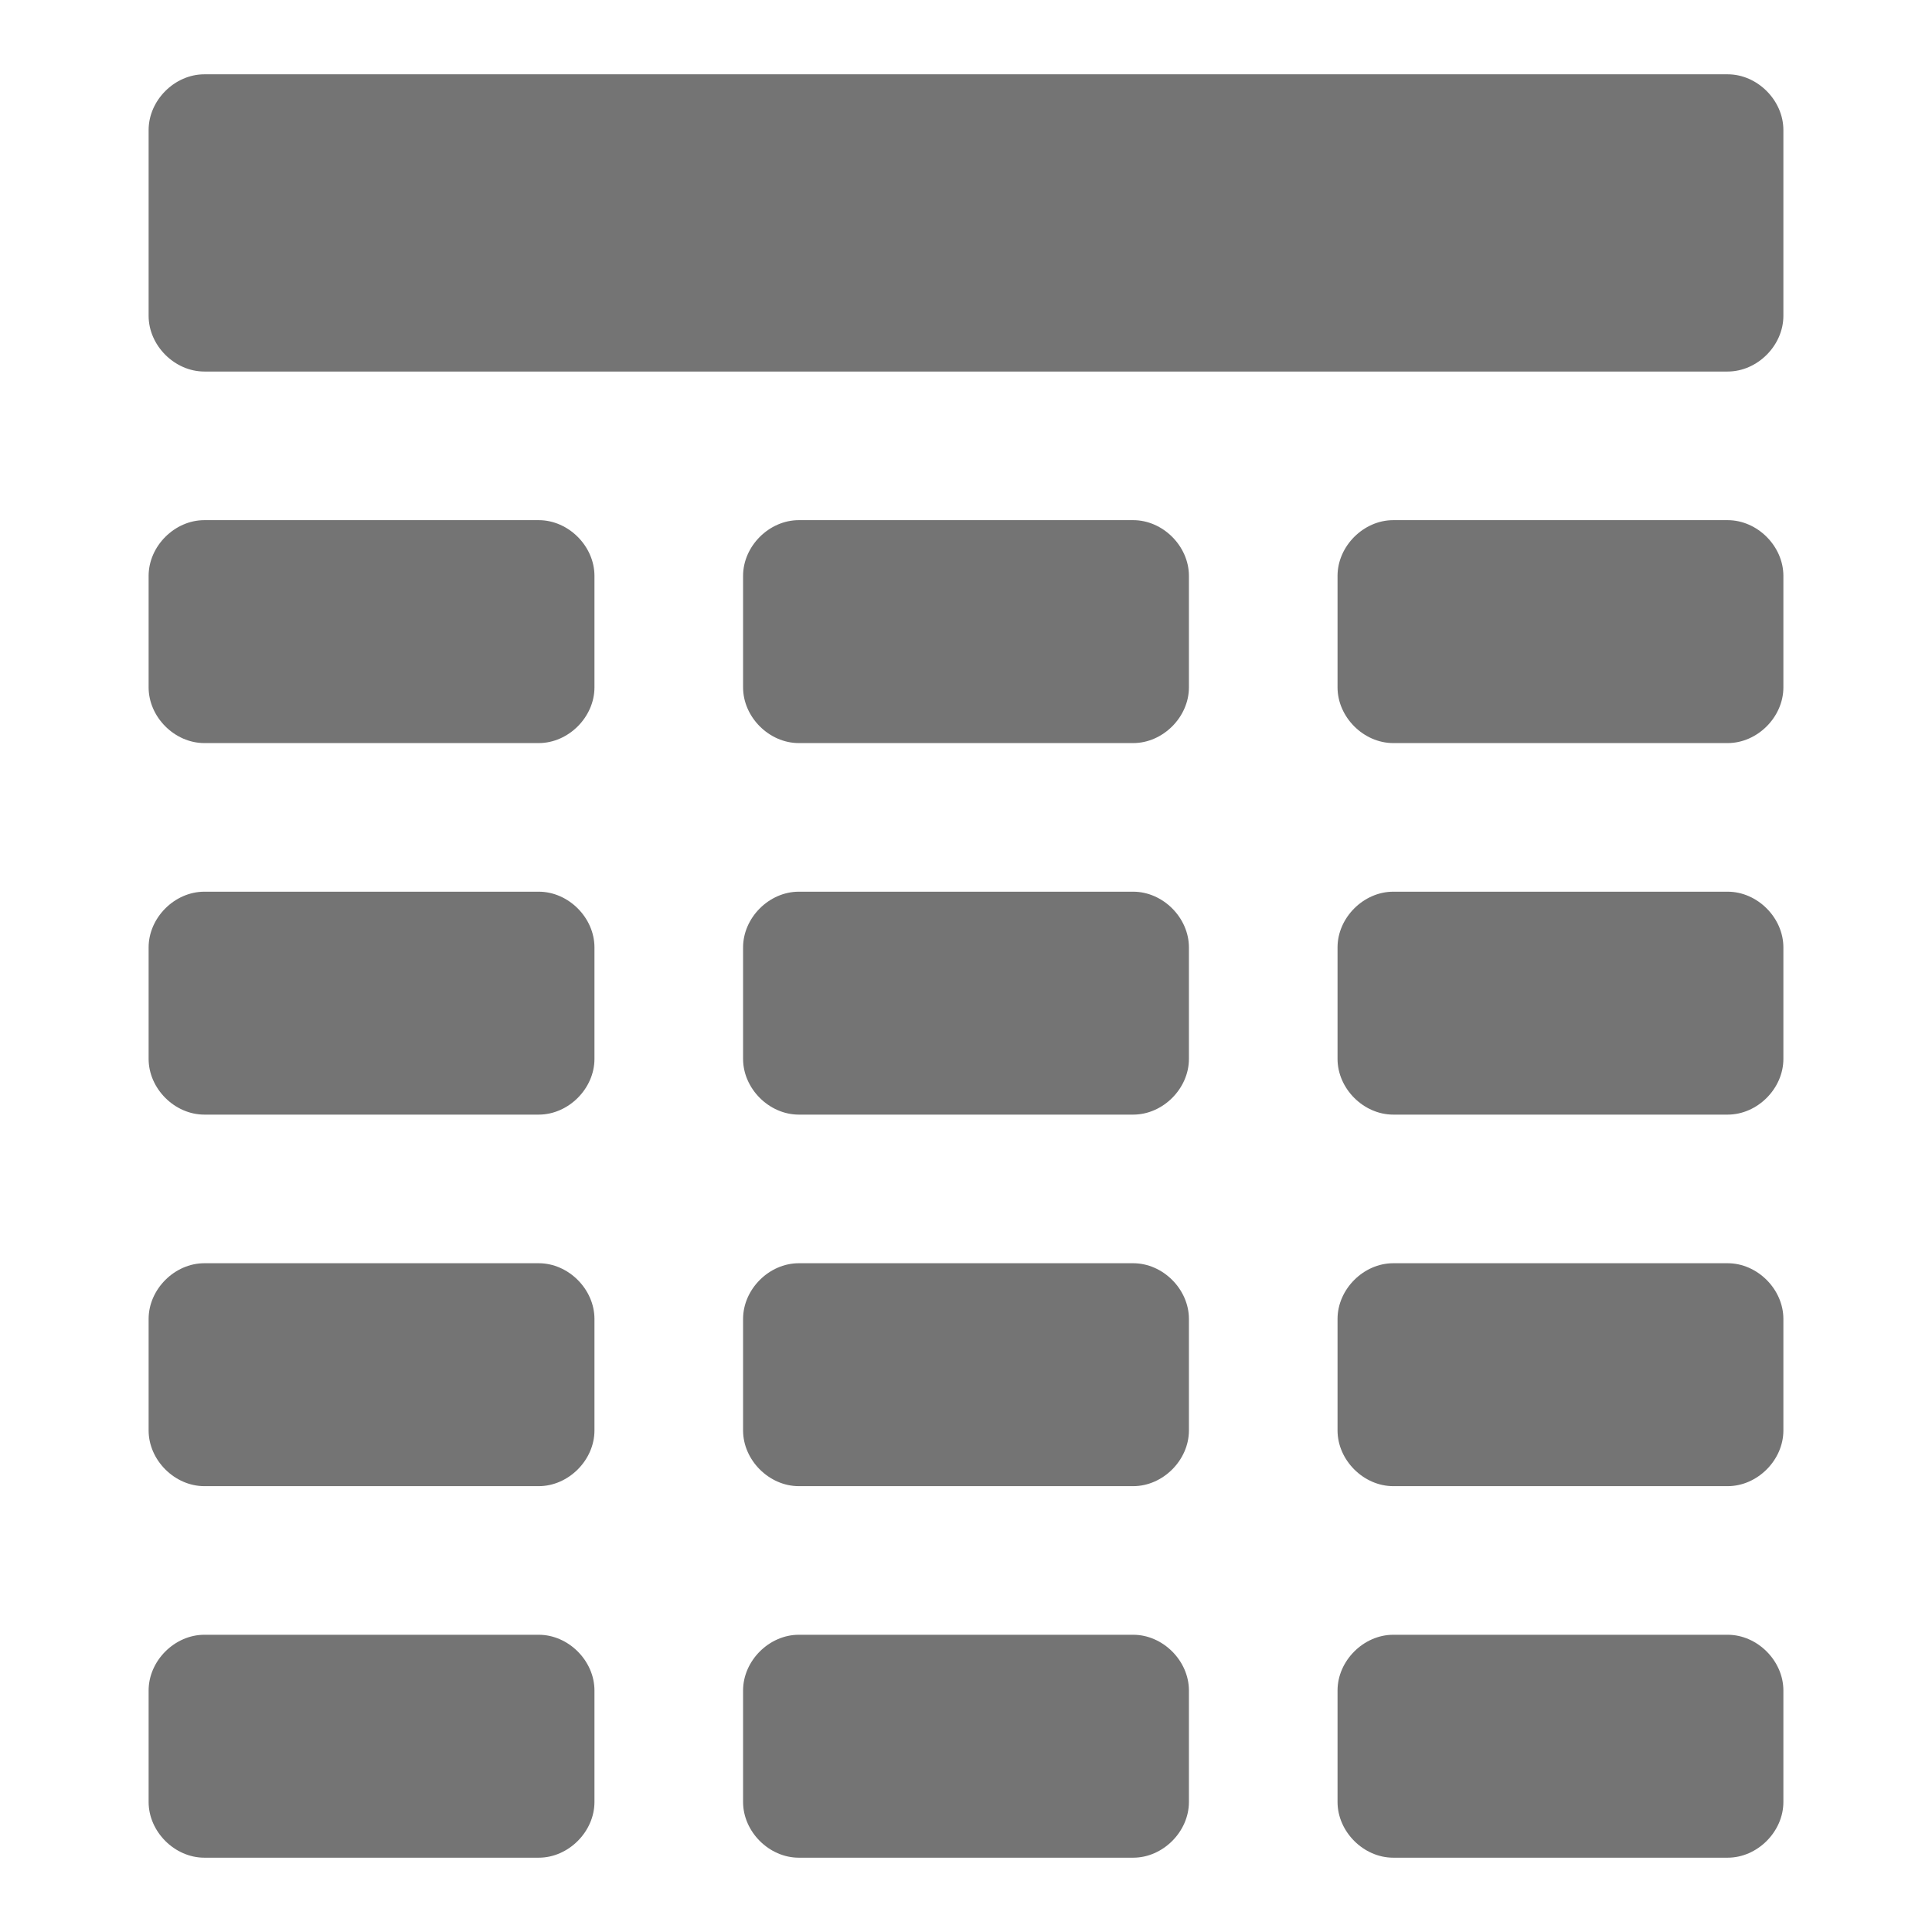
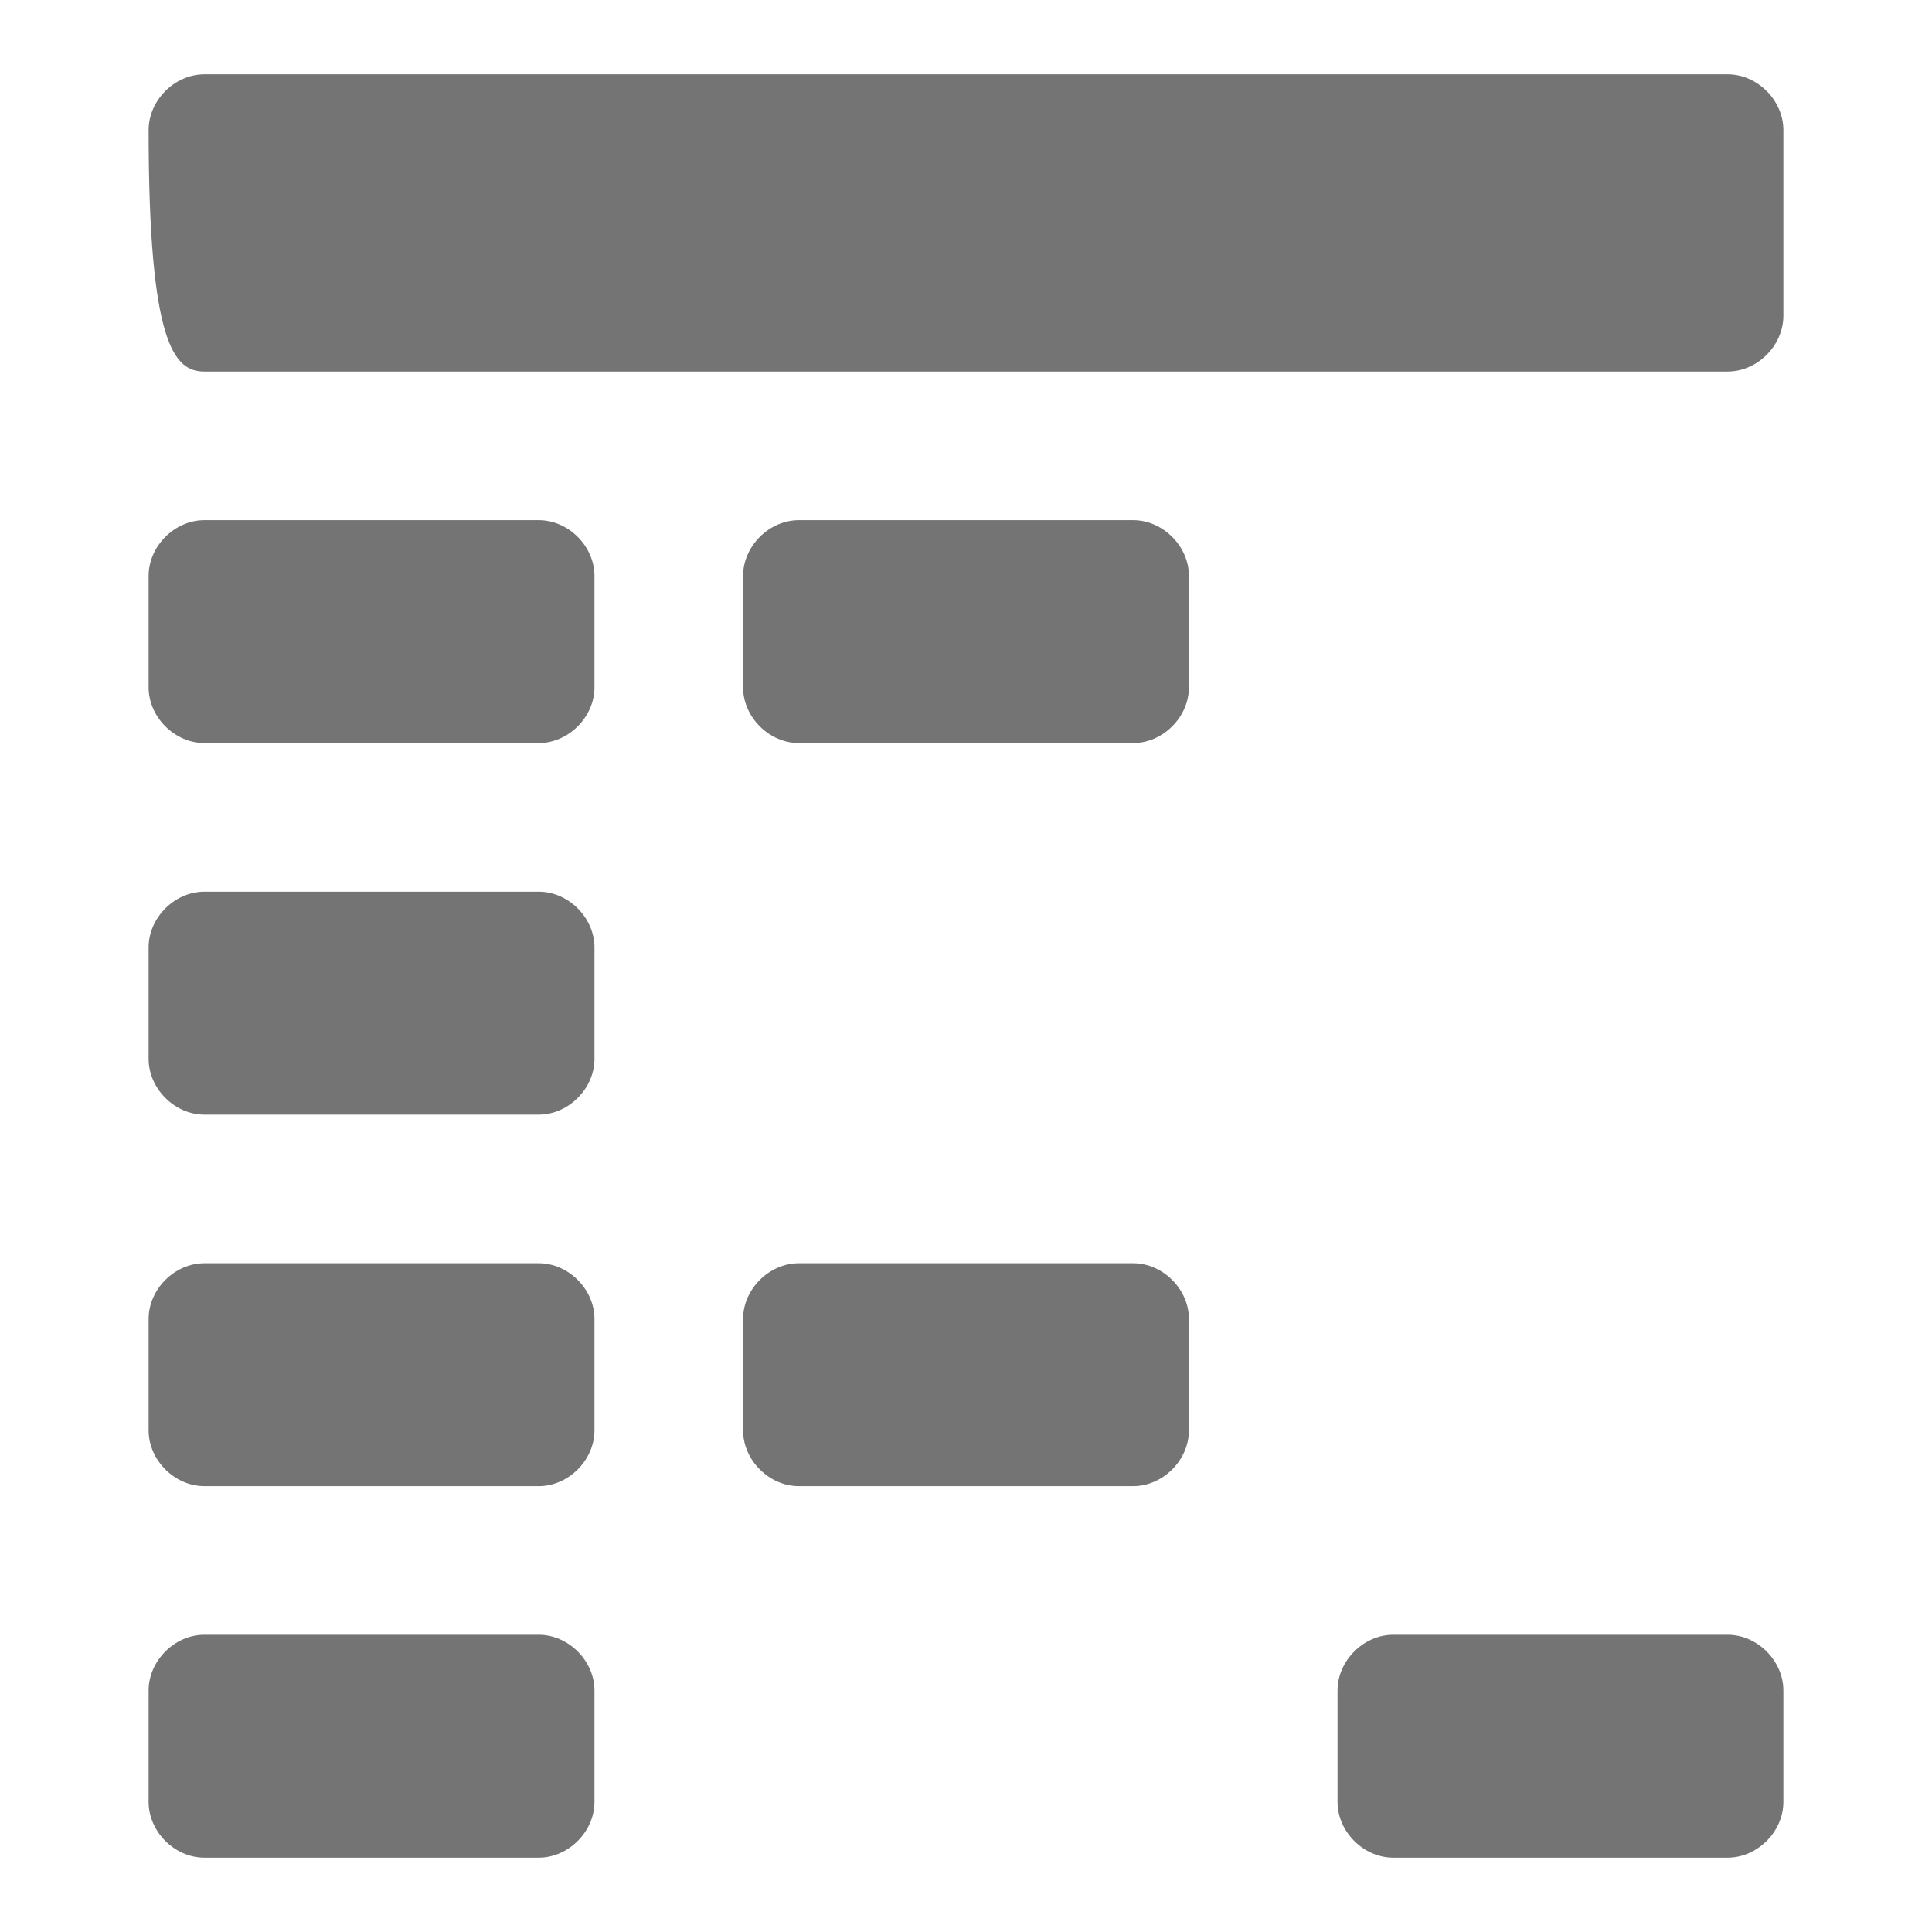
<svg xmlns="http://www.w3.org/2000/svg" x="0px" y="0px" width="16px" height="16px" viewBox="0 0 52 52" enable-background="new 0 0 52 52" xml:space="preserve">
  <g>
    <g>
-       <path fill="#747474" d="M46.5,2h-41C4.7,2,4,2.7,4,3.5v5C4,9.3,4.7,10,5.5,10h41c0.8,0,1.5-0.7,1.5-1.5v-5C48,2.7,47.3,2,46.5,2z" />
+       <path fill="#747474" d="M46.5,2h-41C4.7,2,4,2.7,4,3.5C4,9.3,4.7,10,5.5,10h41c0.8,0,1.5-0.7,1.5-1.5v-5C48,2.7,47.3,2,46.5,2z" />
    </g>
  </g>
  <g>
    <g>
      <path fill="#747474" d="M14.5,14h-9C4.7,14,4,14.7,4,15.5v3C4,19.3,4.7,20,5.5,20h9c0.8,0,1.5-0.7,1.5-1.5v-3    C16,14.7,15.3,14,14.5,14z" />
    </g>
  </g>
  <g>
    <g>
      <path fill="#747474" d="M30.5,14h-9c-0.8,0-1.5,0.7-1.5,1.5v3c0,0.8,0.7,1.5,1.5,1.5h9c0.8,0,1.5-0.7,1.5-1.5v-3    C32,14.7,31.3,14,30.5,14z" />
    </g>
  </g>
  <g>
    <g>
-       <path fill="#747474" d="M46.5,14h-9c-0.8,0-1.5,0.7-1.5,1.5v3c0,0.8,0.7,1.5,1.5,1.5h9c0.8,0,1.5-0.7,1.5-1.5v-3    C48,14.7,47.3,14,46.5,14z" />
-     </g>
+       </g>
  </g>
  <g>
    <g>
      <path fill="#747474" d="M14.5,24h-9C4.7,24,4,24.7,4,25.5v3C4,29.3,4.7,30,5.5,30h9c0.8,0,1.5-0.7,1.5-1.5v-3    C16,24.7,15.3,24,14.5,24z" />
    </g>
  </g>
  <g>
    <g>
-       <path fill="#747474" d="M30.5,24h-9c-0.8,0-1.5,0.7-1.5,1.5v3c0,0.8,0.7,1.5,1.5,1.5h9c0.8,0,1.5-0.7,1.5-1.5v-3    C32,24.7,31.3,24,30.5,24z" />
-     </g>
+       </g>
  </g>
  <g>
    <g>
-       <path fill="#747474" d="M46.5,24h-9c-0.8,0-1.5,0.7-1.5,1.5v3c0,0.8,0.7,1.5,1.5,1.5h9c0.8,0,1.5-0.7,1.5-1.5v-3    C48,24.7,47.3,24,46.5,24z" />
-     </g>
+       </g>
  </g>
  <g>
    <g>
      <path fill="#747474" d="M14.5,34h-9C4.7,34,4,34.7,4,35.5v3C4,39.3,4.7,40,5.5,40h9c0.8,0,1.5-0.7,1.5-1.5v-3    C16,34.7,15.3,34,14.5,34z" />
    </g>
  </g>
  <g>
    <g>
      <path fill="#747474" d="M30.5,34h-9c-0.8,0-1.5,0.7-1.5,1.5v3c0,0.8,0.7,1.5,1.5,1.5h9c0.8,0,1.5-0.7,1.5-1.5v-3    C32,34.7,31.3,34,30.5,34z" />
    </g>
  </g>
  <g>
    <g>
-       <path fill="#747474" d="M46.5,34h-9c-0.8,0-1.5,0.7-1.5,1.5v3c0,0.8,0.7,1.5,1.5,1.5h9c0.8,0,1.5-0.7,1.5-1.5v-3    C48,34.7,47.3,34,46.5,34z" />
-     </g>
+       </g>
  </g>
  <g>
    <g>
      <path fill="#747474" d="M14.5,44h-9C4.7,44,4,44.7,4,45.5v3C4,49.3,4.7,50,5.5,50h9c0.8,0,1.5-0.7,1.5-1.5v-3    C16,44.7,15.3,44,14.5,44z" />
    </g>
  </g>
  <g>
    <g>
-       <path fill="#747474" d="M30.5,44h-9c-0.8,0-1.5,0.7-1.5,1.5v3c0,0.8,0.7,1.5,1.5,1.5h9c0.8,0,1.5-0.7,1.5-1.5v-3    C32,44.7,31.3,44,30.5,44z" />
-     </g>
+       </g>
  </g>
  <g>
    <g>
      <path fill="#747474" d="M46.5,44h-9c-0.8,0-1.5,0.7-1.5,1.5v3c0,0.8,0.7,1.5,1.5,1.5h9c0.8,0,1.5-0.7,1.5-1.5v-3    C48,44.7,47.3,44,46.5,44z" />
    </g>
  </g>
</svg>